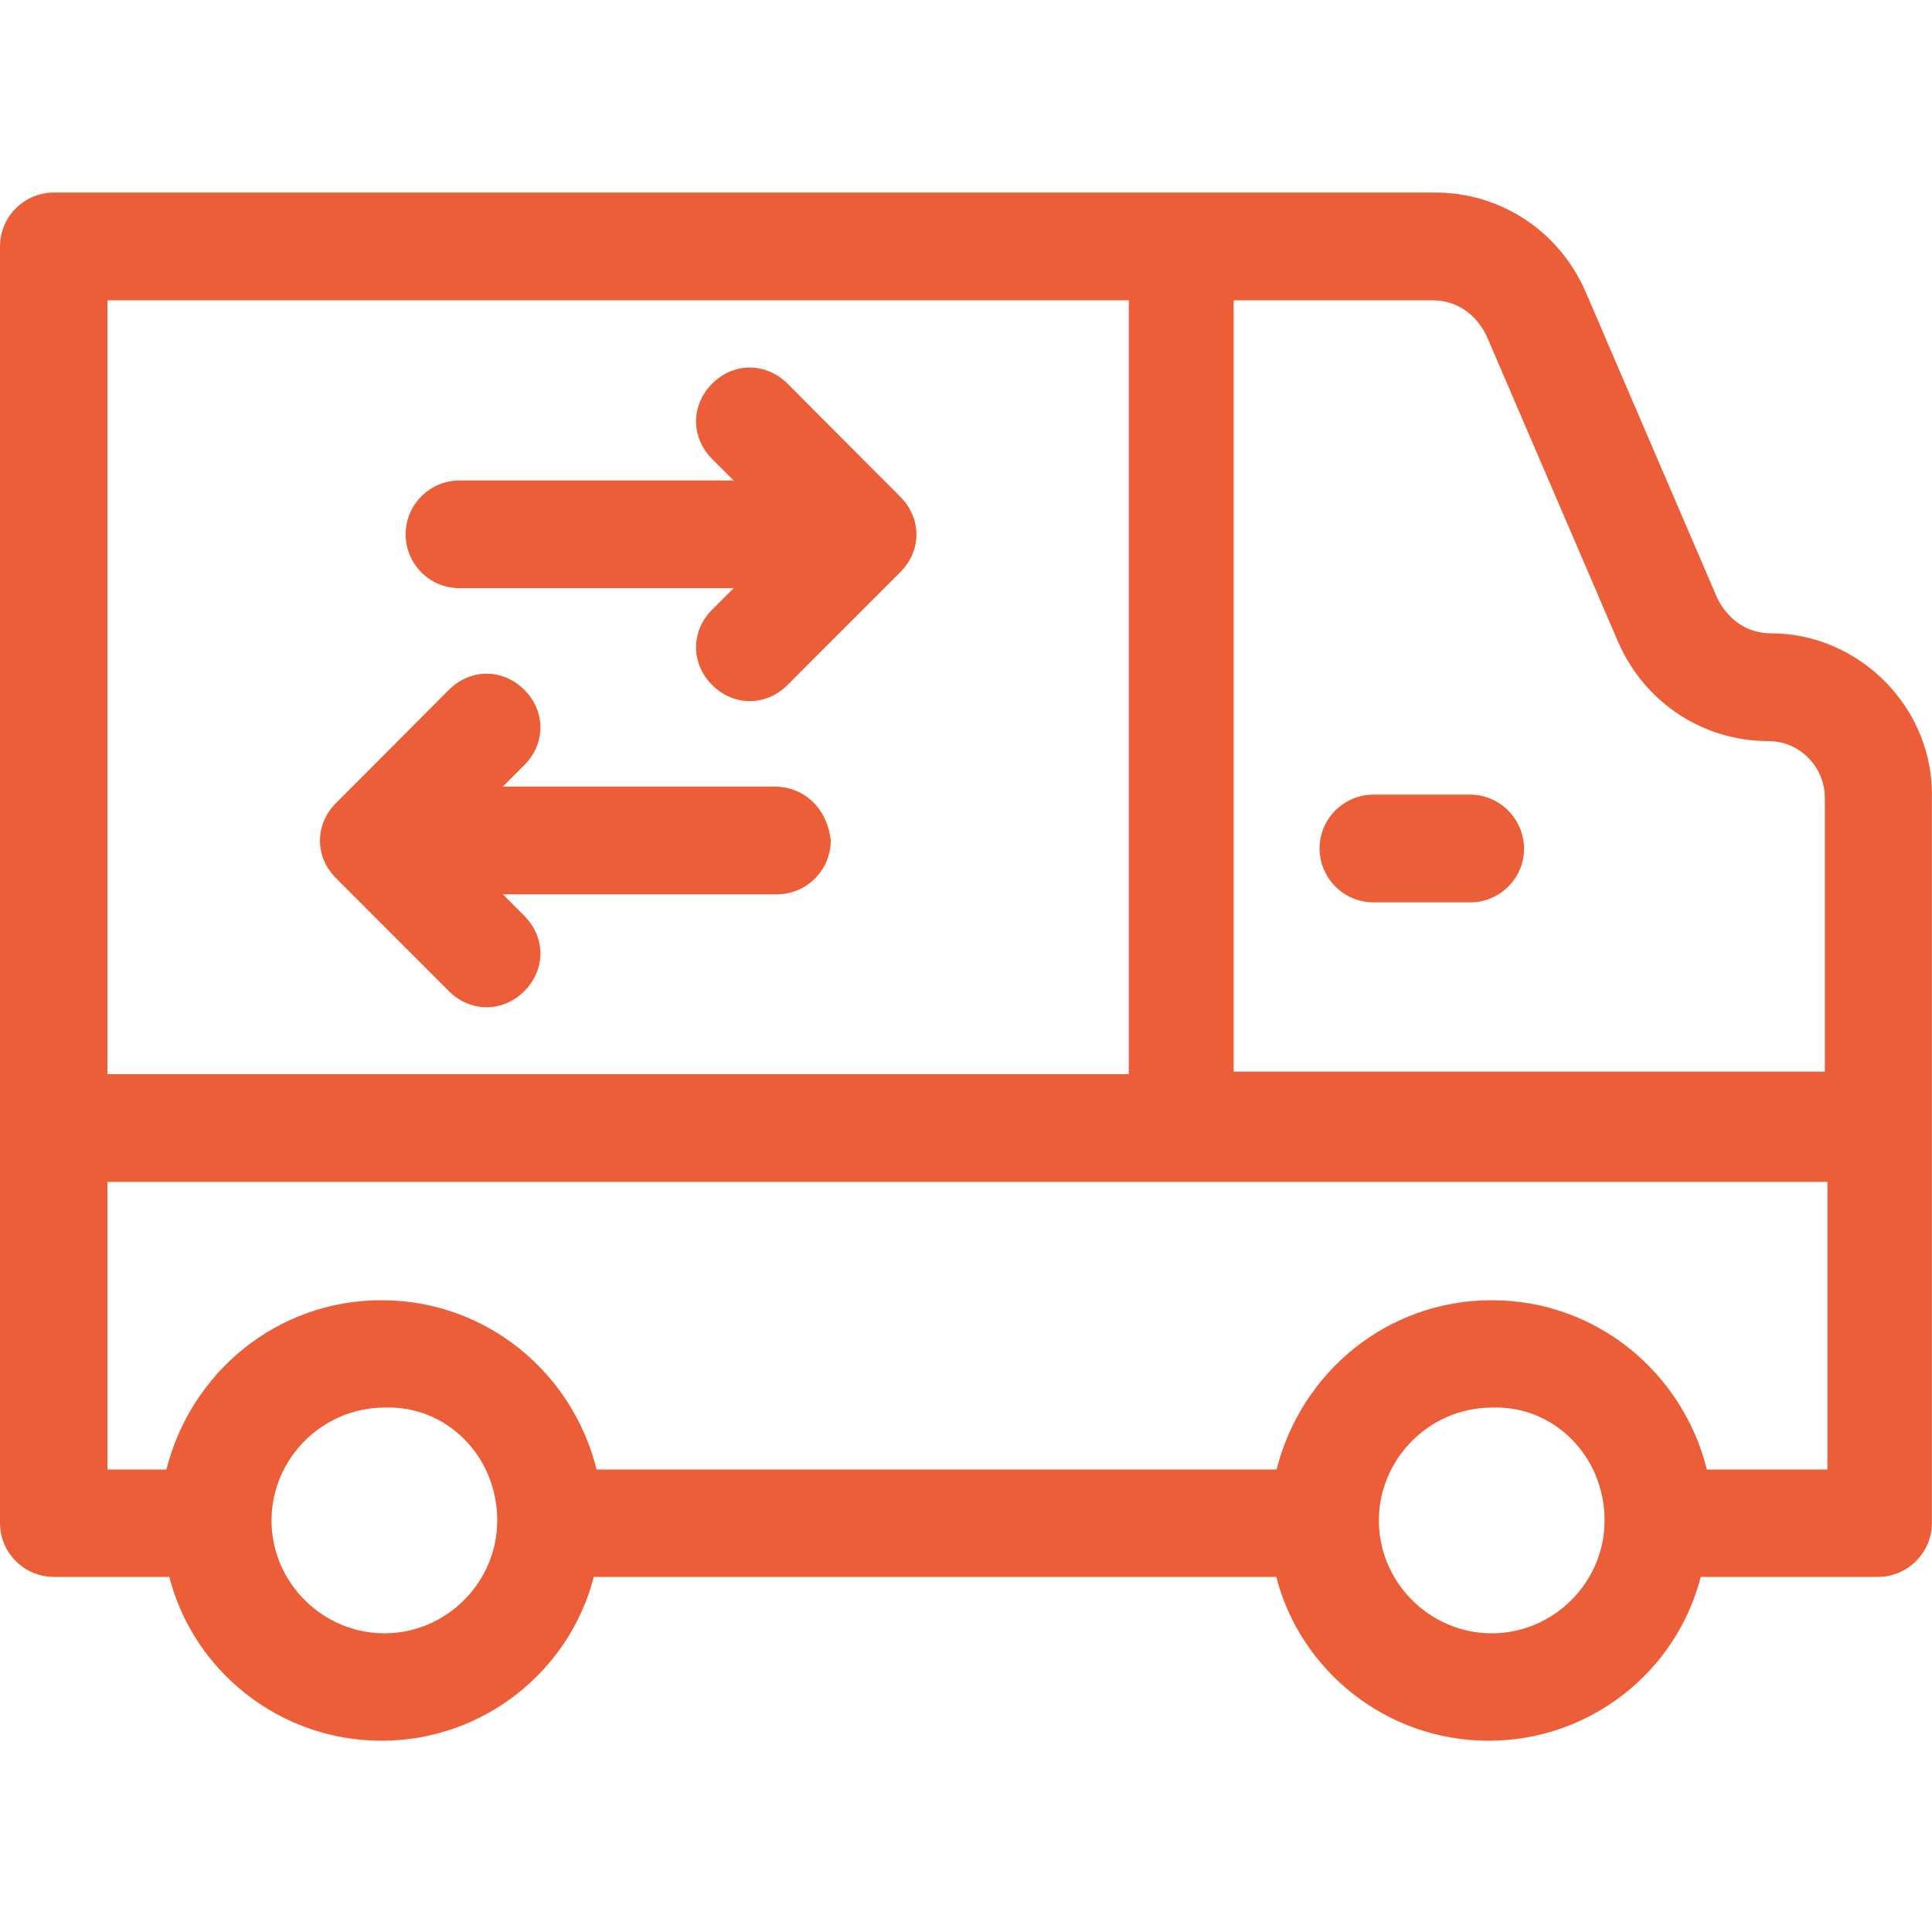
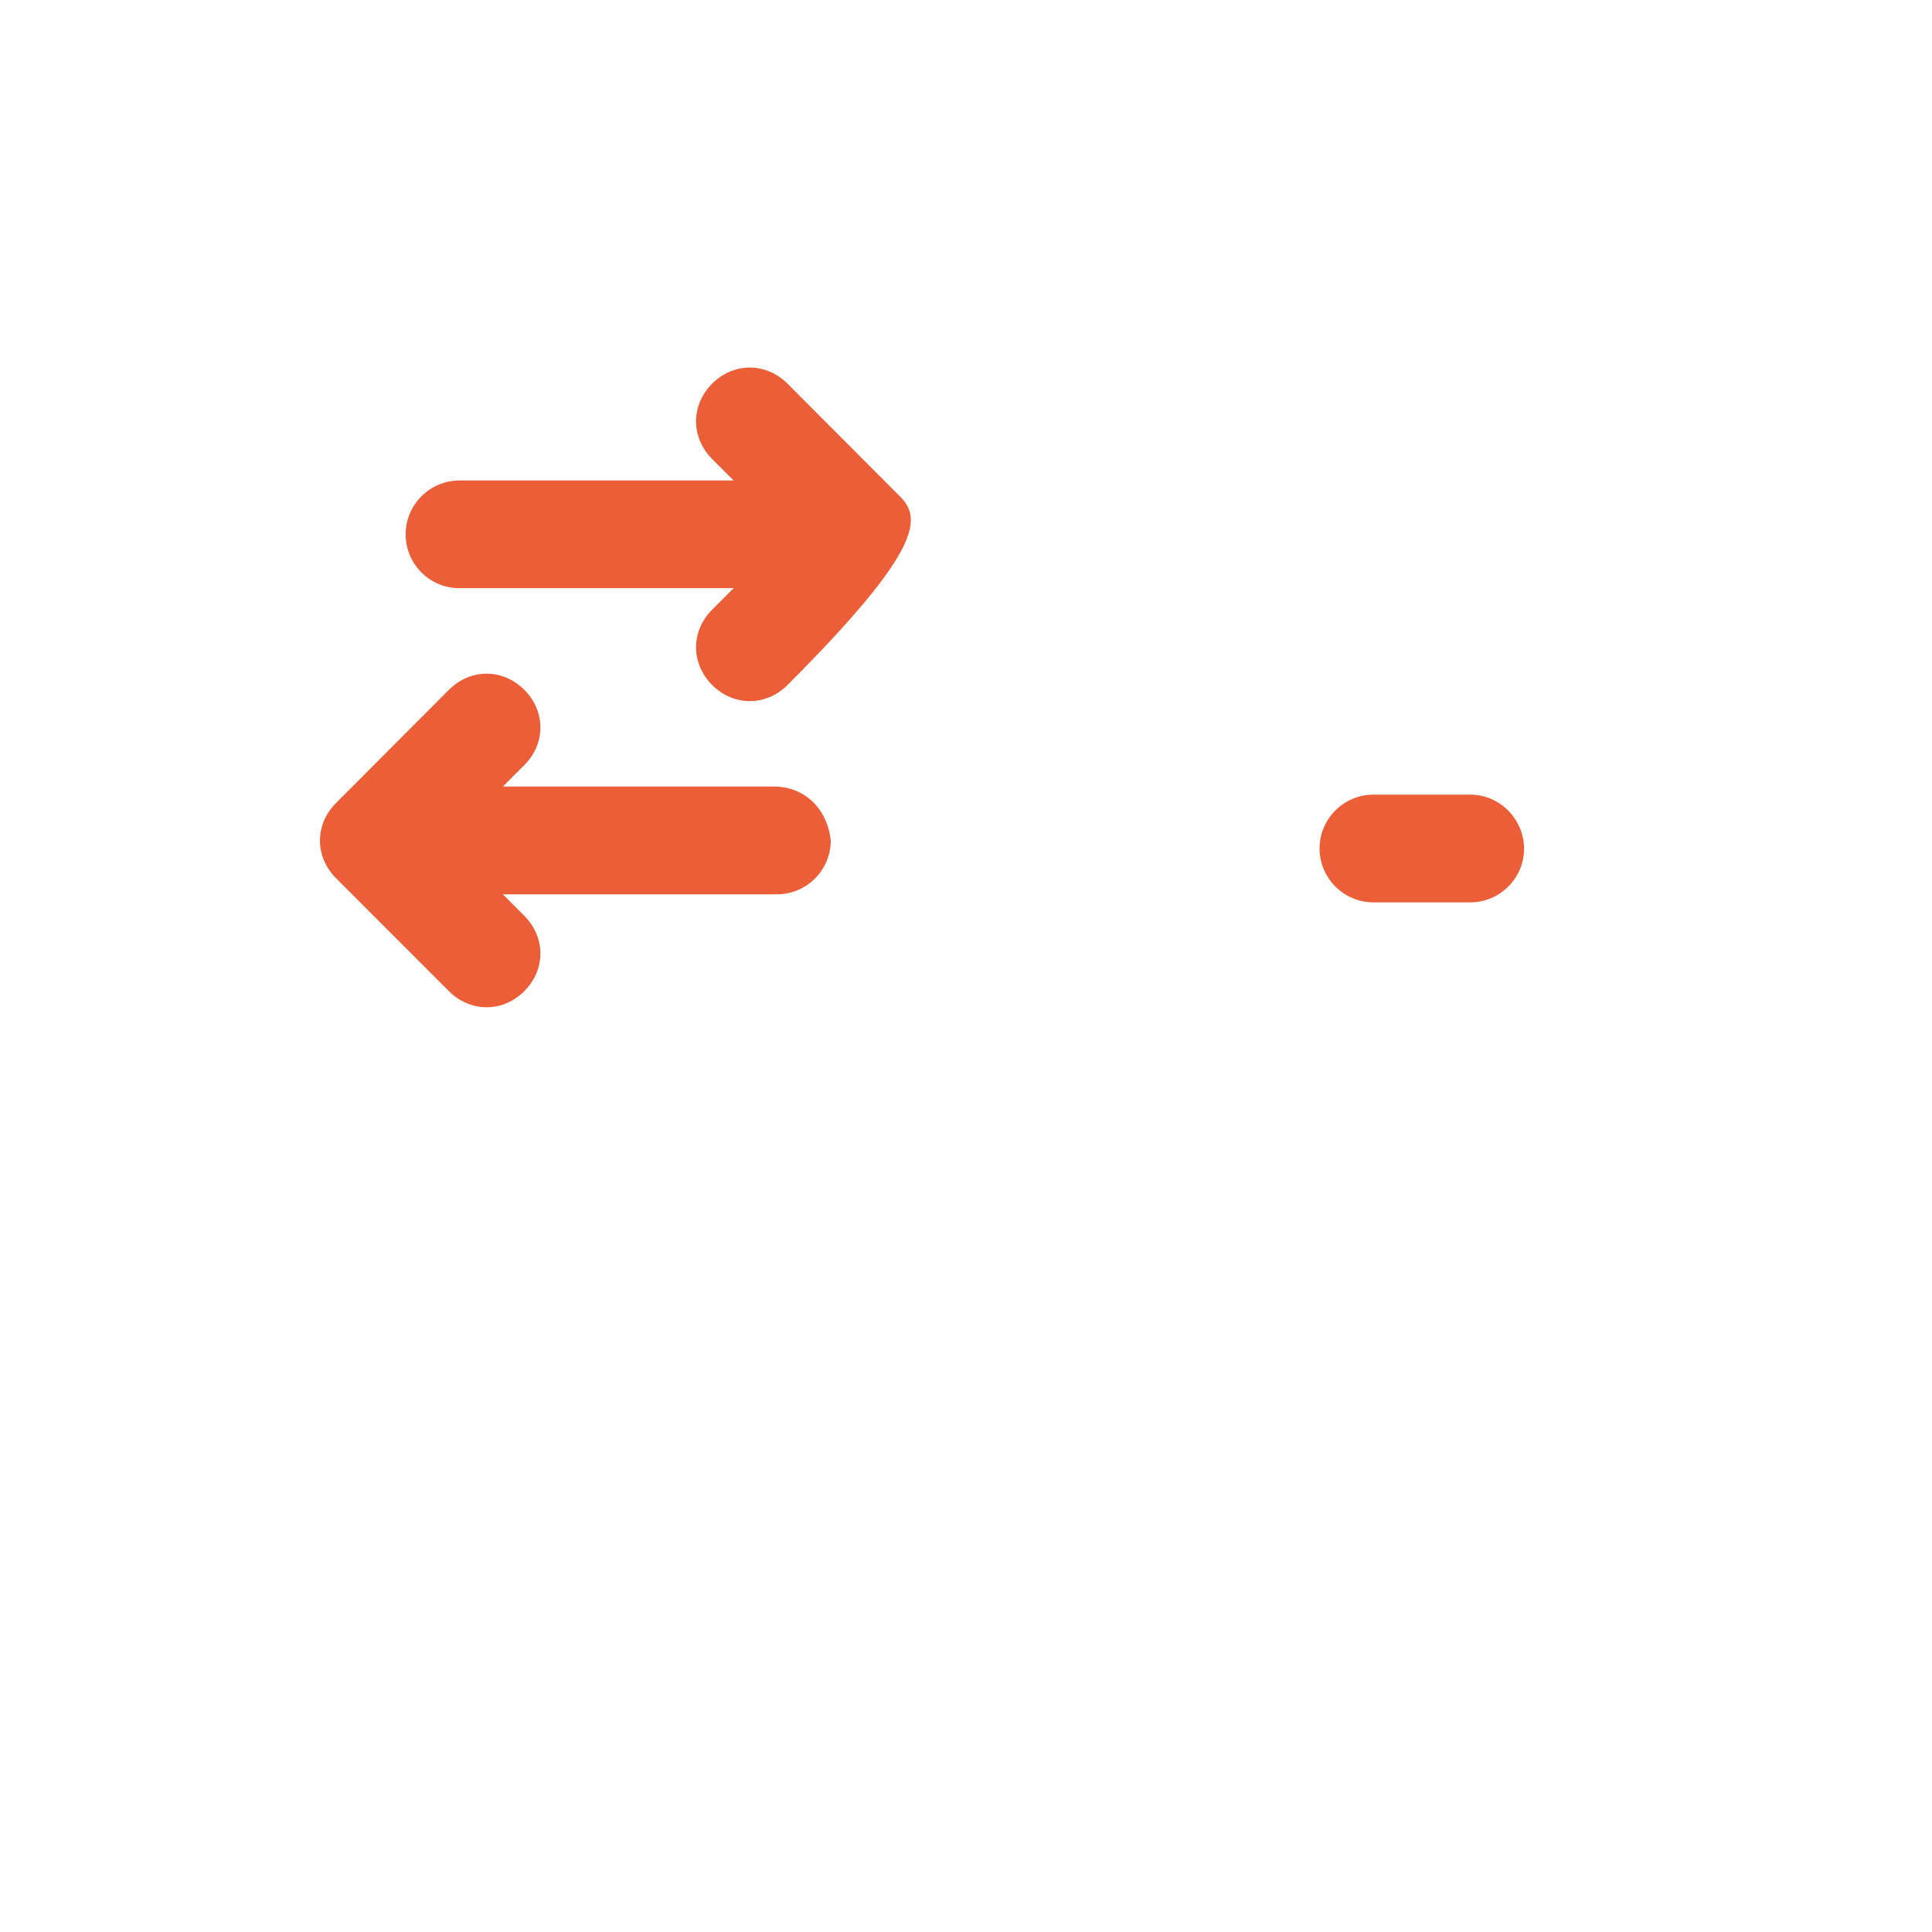
<svg xmlns="http://www.w3.org/2000/svg" width="30" height="30" viewBox="0 0 30 30" fill="none">
-   <path d="M27.504 9.835C27.131 9.835 26.837 9.626 26.668 9.293L24.622 4.533C24.204 3.573 23.288 2.99 22.287 2.99H0.836C0.378 2.99 0 3.363 0 3.826V23.649C0 24.108 0.373 24.486 0.836 24.486H2.629C3.002 25.945 4.341 27.03 5.924 27.03C7.507 27.03 8.846 25.945 9.22 24.486H19.818C20.192 25.945 21.531 27.03 23.114 27.03C24.702 27.03 26.036 25.945 26.409 24.486H29.162C29.62 24.486 29.998 24.113 29.998 23.649V12.424C30.048 11.005 28.878 9.835 27.504 9.835ZM24.916 23.61C24.916 24.571 24.124 25.362 23.163 25.362C22.203 25.362 21.411 24.571 21.411 23.61C21.411 22.649 22.203 21.857 23.163 21.857C24.124 21.818 24.916 22.609 24.916 23.61ZM7.721 23.61C7.721 24.571 6.93 25.362 5.969 25.362C5.008 25.362 4.216 24.571 4.216 23.61C4.216 22.649 5.008 21.857 5.969 21.857C6.93 21.818 7.721 22.609 7.721 23.61ZM1.668 4.663H17.528V16.68H1.668V4.663ZM19.196 4.663H22.242C22.616 4.663 22.91 4.872 23.079 5.205L25.125 9.965C25.543 10.925 26.459 11.508 27.46 11.508C27.962 11.508 28.336 11.926 28.336 12.384V16.64H19.156V4.663H19.196ZM28.381 22.818H26.504C26.13 21.315 24.791 20.19 23.163 20.19C21.535 20.19 20.201 21.315 19.823 22.818H9.264C8.891 21.315 7.552 20.19 5.924 20.19C4.296 20.19 2.962 21.315 2.584 22.818H1.668V18.353H28.376V22.818H28.381Z" fill="#EB5E38" />
-   <path d="M12.228 5.957C11.894 5.624 11.392 5.624 11.058 5.957C10.725 6.291 10.725 6.794 11.058 7.127L11.392 7.461H7.135C6.677 7.461 6.299 7.834 6.299 8.297C6.299 8.76 6.672 9.133 7.135 9.133H11.392L11.058 9.467C10.725 9.8 10.725 10.303 11.058 10.637C11.392 10.97 11.894 10.97 12.228 10.637L13.98 8.884C14.314 8.551 14.314 8.048 13.98 7.714L12.228 5.957Z" fill="#EB5E38" />
+   <path d="M12.228 5.957C11.894 5.624 11.392 5.624 11.058 5.957C10.725 6.291 10.725 6.794 11.058 7.127L11.392 7.461H7.135C6.677 7.461 6.299 7.834 6.299 8.297C6.299 8.76 6.672 9.133 7.135 9.133H11.392L11.058 9.467C10.725 9.8 10.725 10.303 11.058 10.637C11.392 10.97 11.894 10.97 12.228 10.637C14.314 8.551 14.314 8.048 13.98 7.714L12.228 5.957Z" fill="#EB5E38" />
  <path d="M12.019 12.214H7.808L8.141 11.881C8.475 11.547 8.475 11.045 8.141 10.711C7.808 10.378 7.305 10.378 6.971 10.711L5.219 12.468C4.885 12.802 4.885 13.305 5.219 13.638L6.971 15.391C7.305 15.724 7.808 15.724 8.141 15.391C8.475 15.057 8.475 14.554 8.141 14.221L7.808 13.887H12.064C12.522 13.887 12.9 13.514 12.9 13.051C12.855 12.593 12.522 12.214 12.019 12.214Z" fill="#EB5E38" />
  <path d="M22.83 12.339H21.327C20.869 12.339 20.49 12.712 20.49 13.175C20.49 13.633 20.864 14.012 21.327 14.012H22.83C23.288 14.012 23.666 13.638 23.666 13.175C23.661 12.717 23.288 12.339 22.83 12.339Z" fill="#EB5E38" />
</svg>